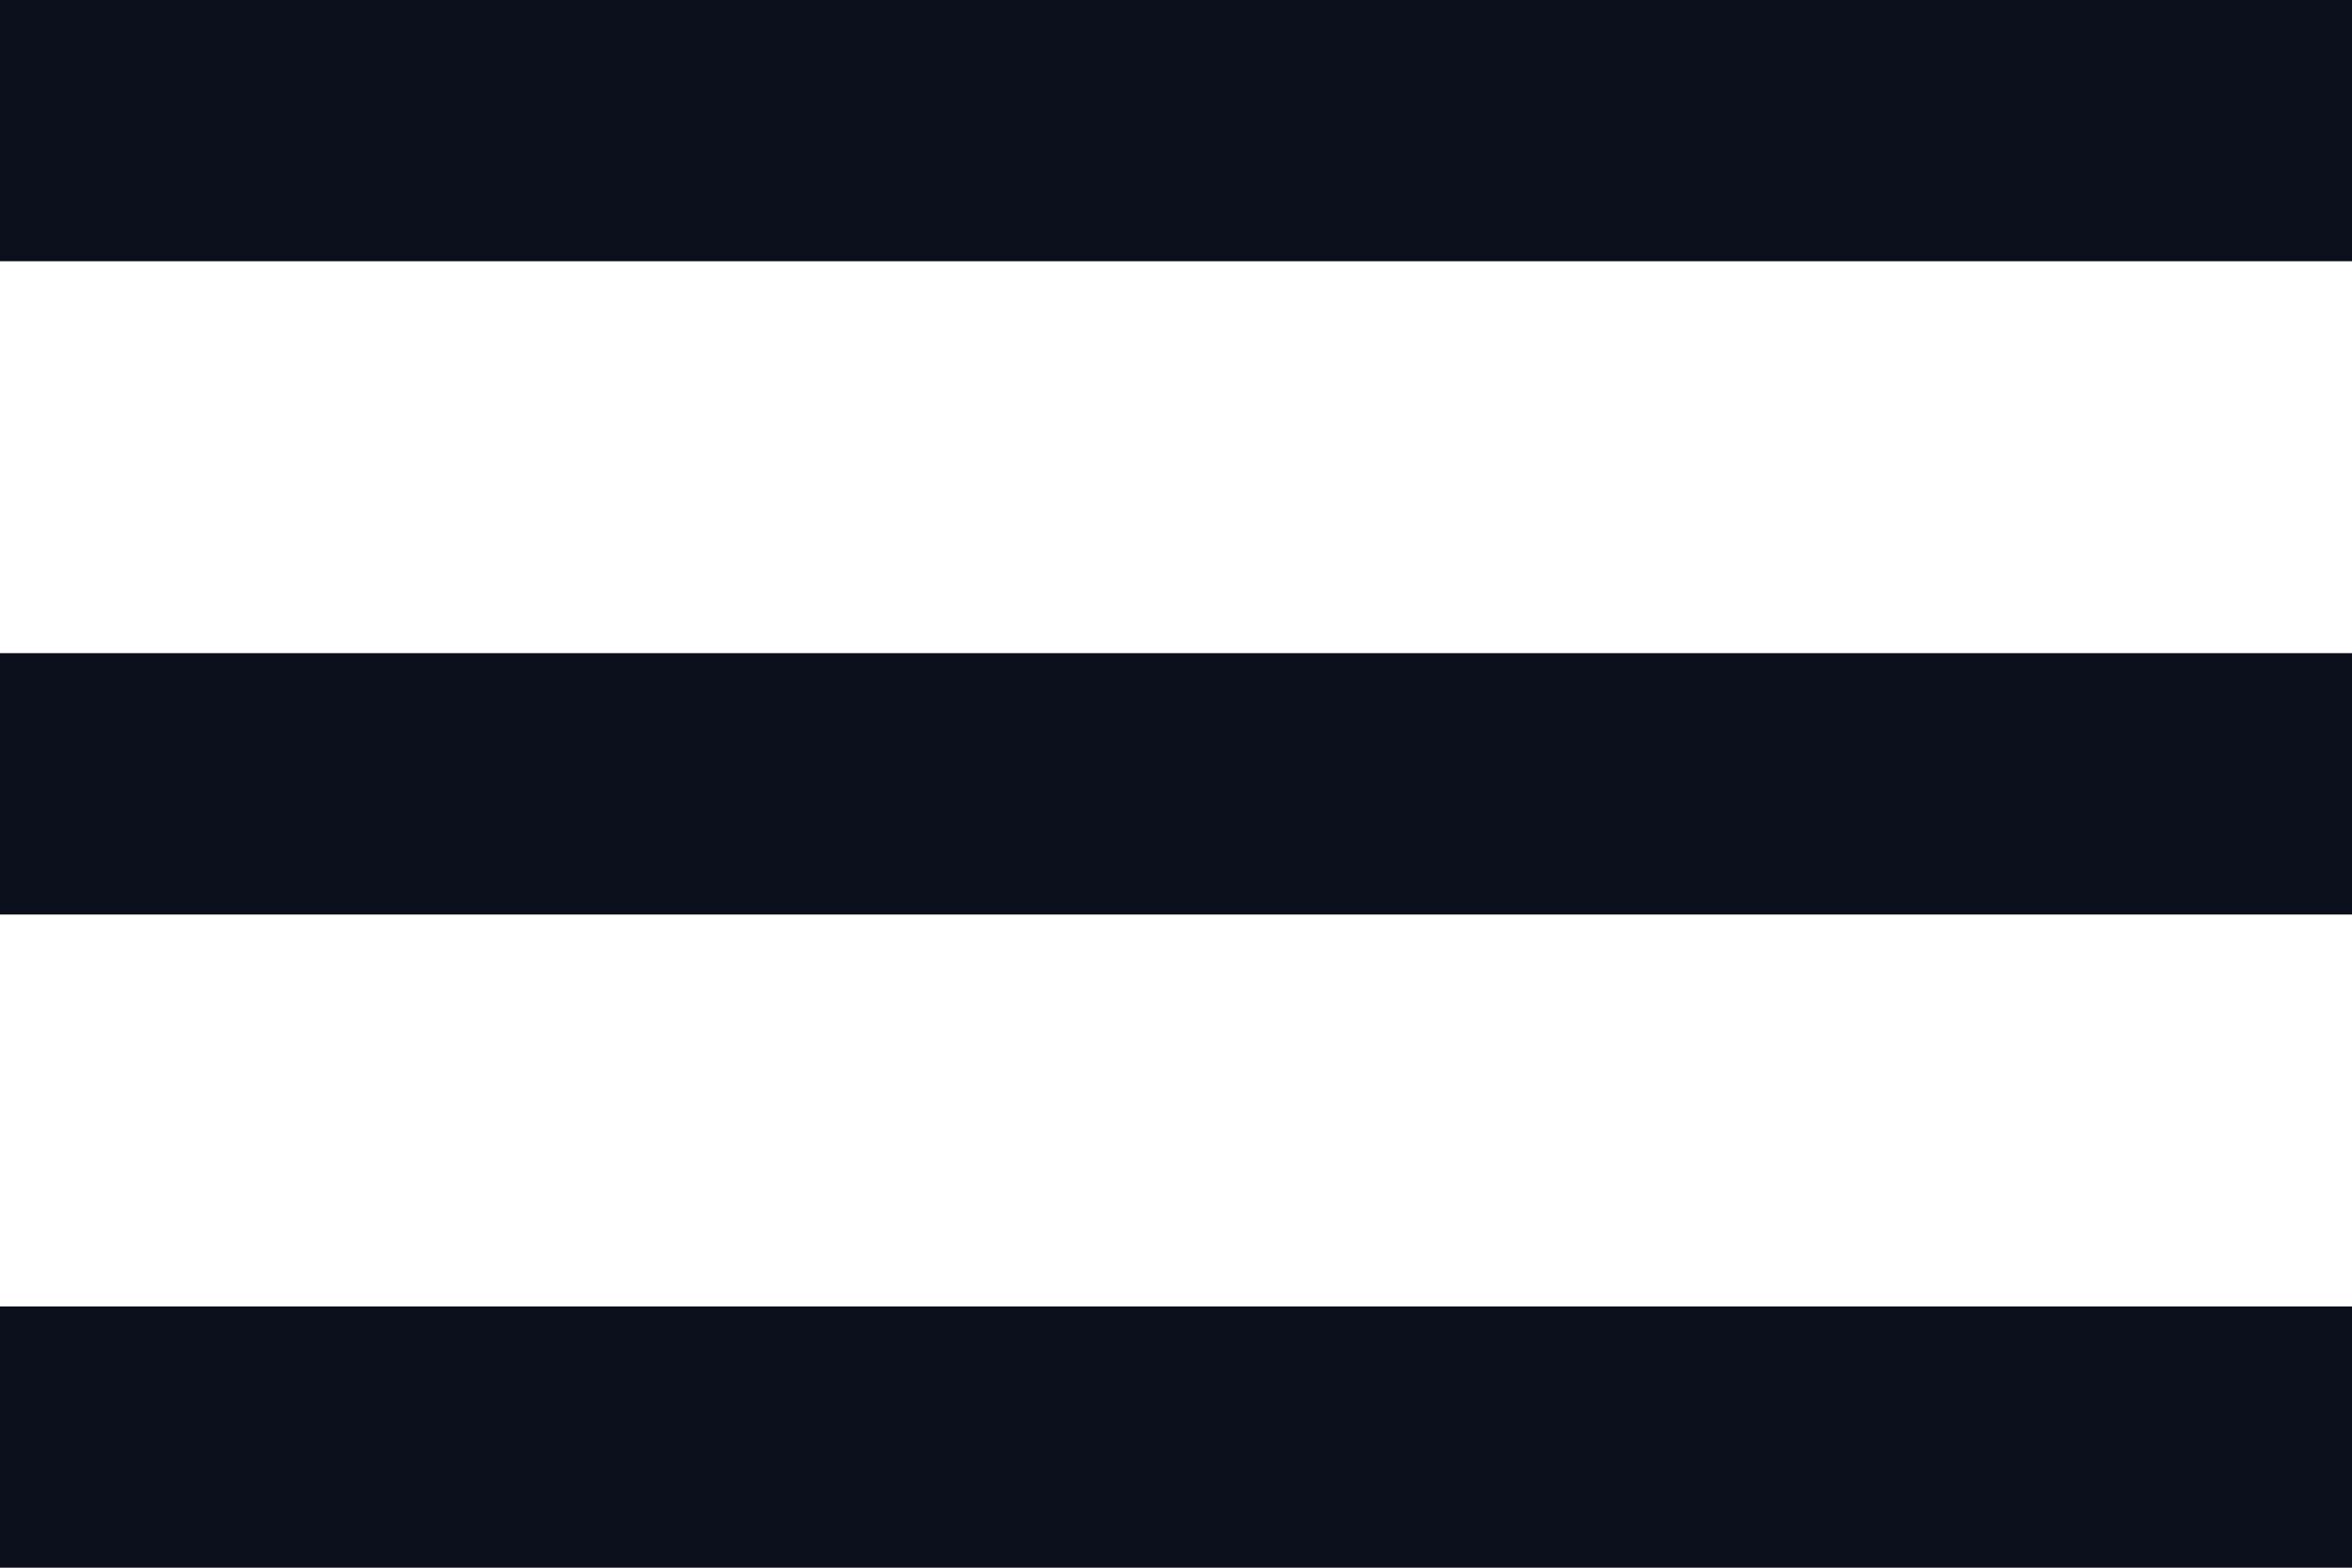
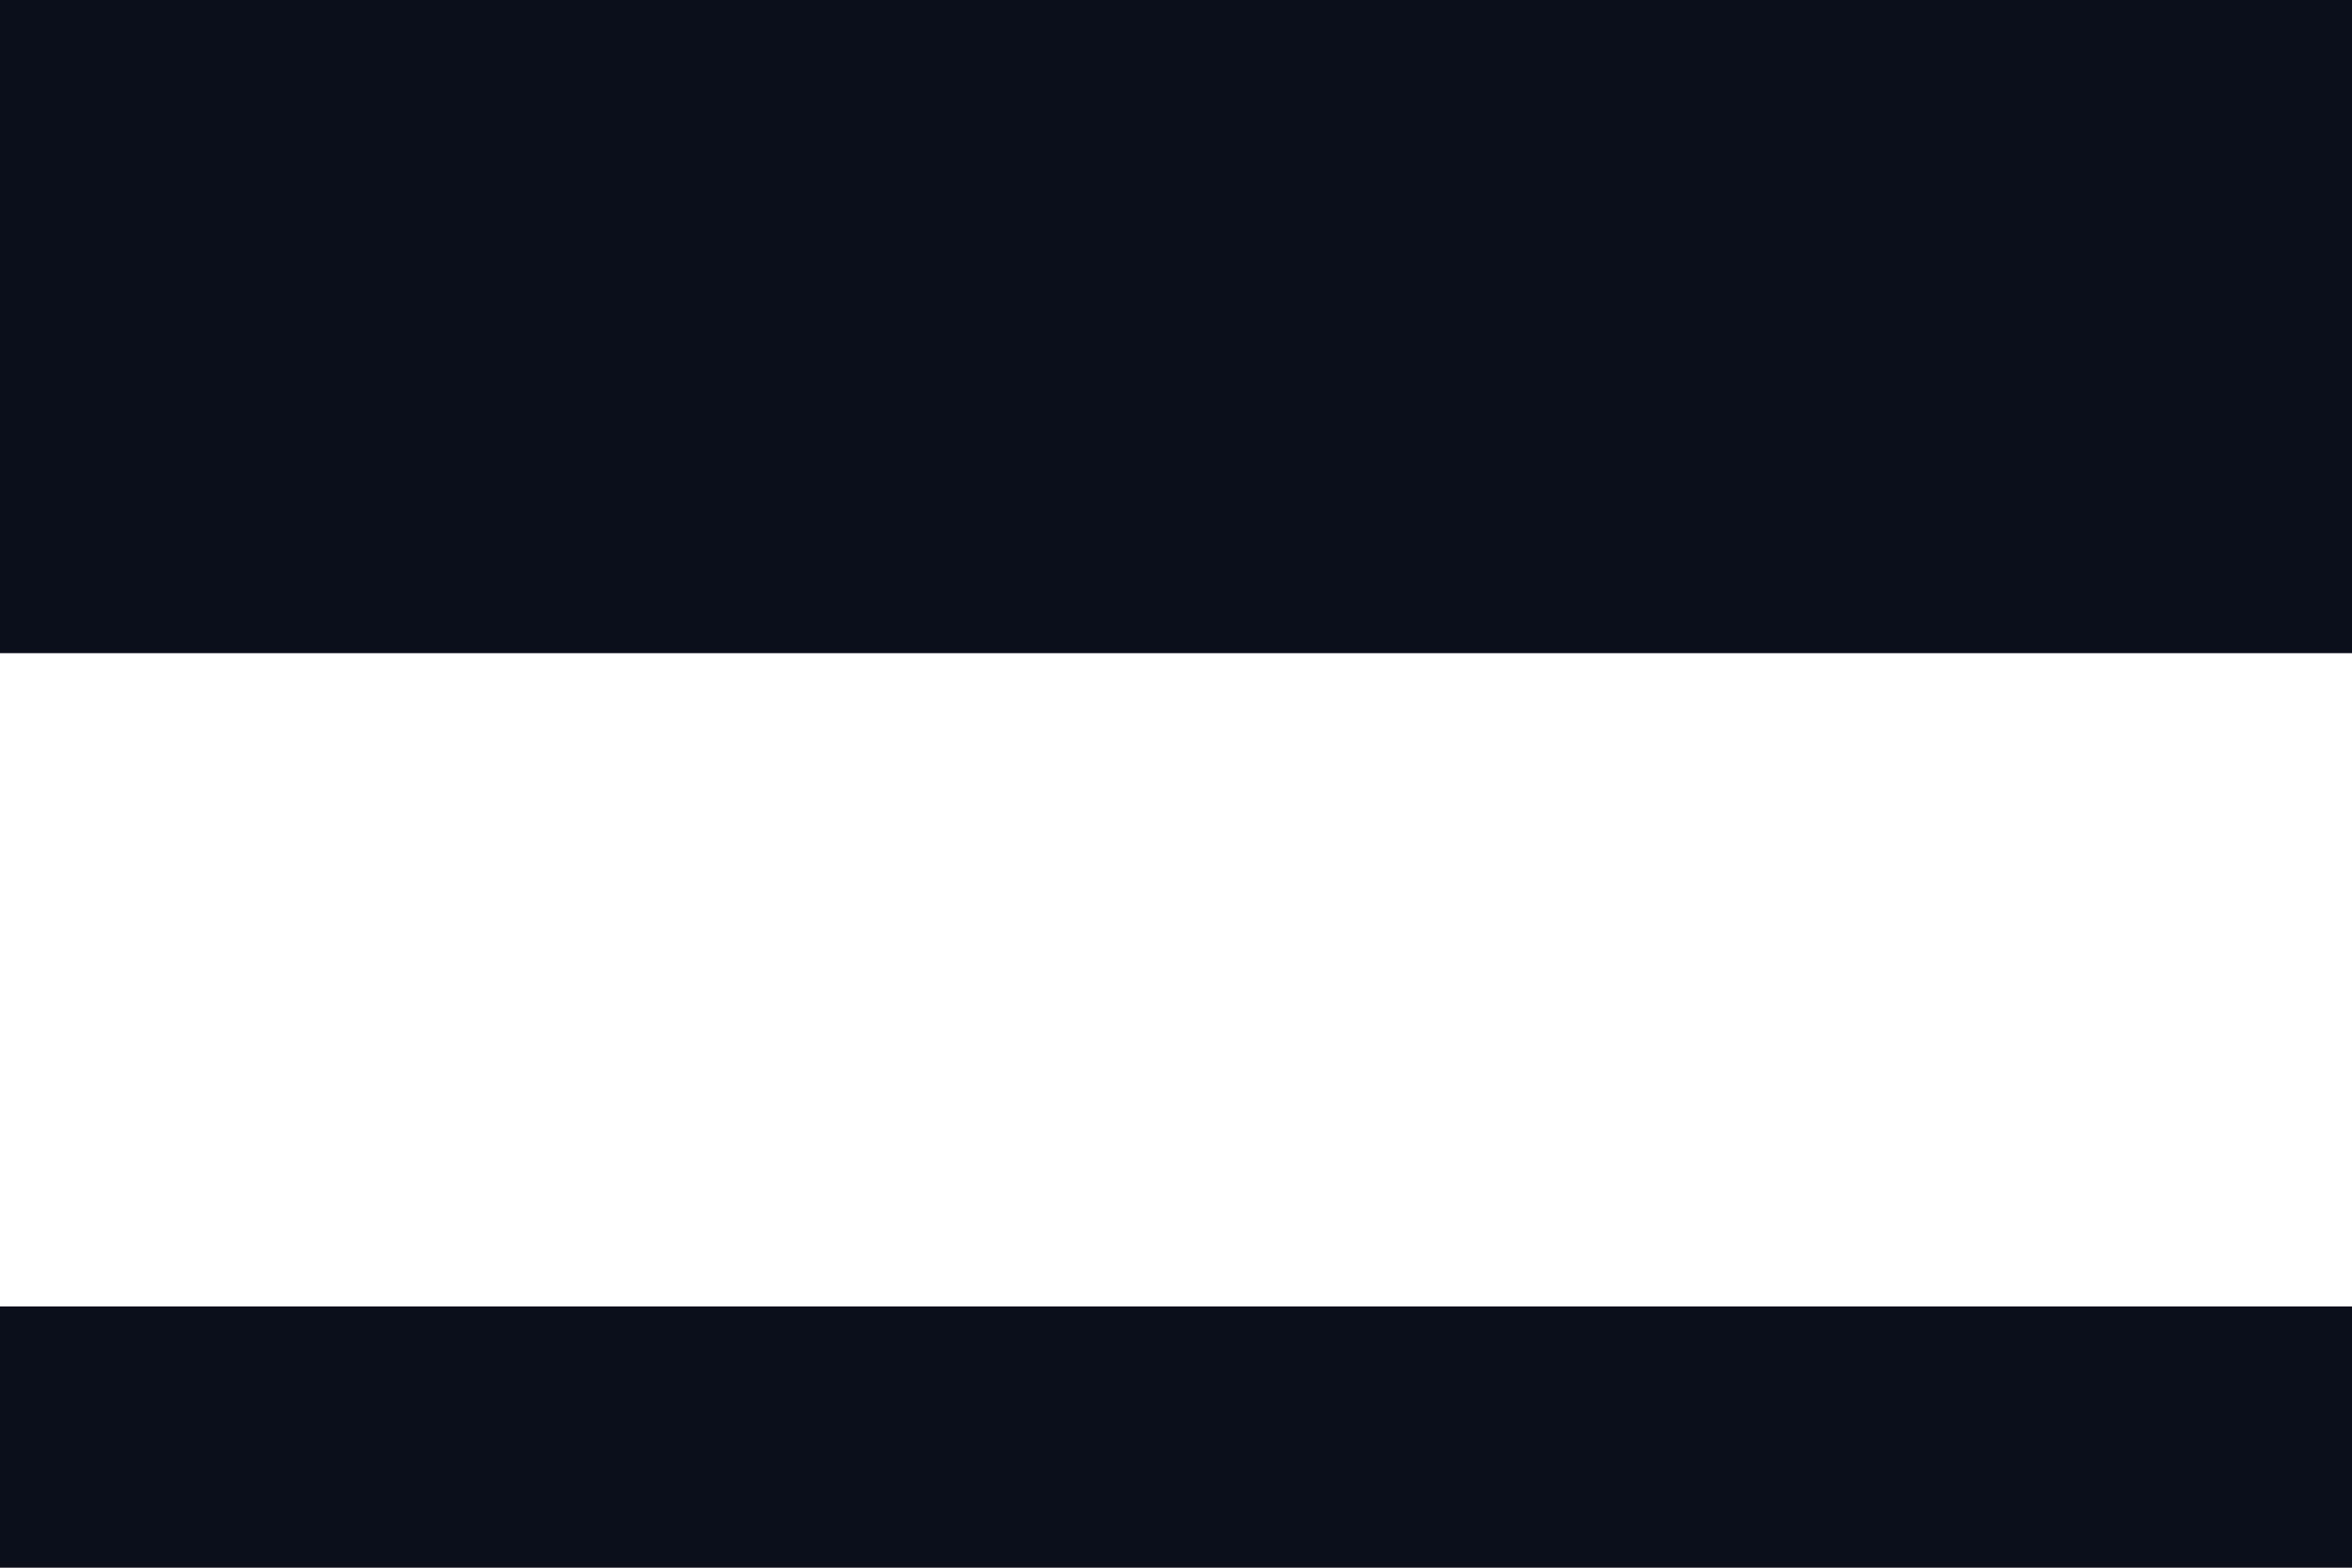
<svg xmlns="http://www.w3.org/2000/svg" width="30" height="20" viewBox="0 0 30 20" fill="none">
-   <path fill-rule="evenodd" clip-rule="evenodd" d="M0 3.333V0H30V3.333H0ZM0 11.667H30V8.333H0V11.667ZM0 20H30V16.667H0V20Z" fill="#0B0E1B" />
+   <path fill-rule="evenodd" clip-rule="evenodd" d="M0 3.333V0H30V3.333H0ZH30V8.333H0V11.667ZM0 20H30V16.667H0V20Z" fill="#0B0E1B" />
</svg>